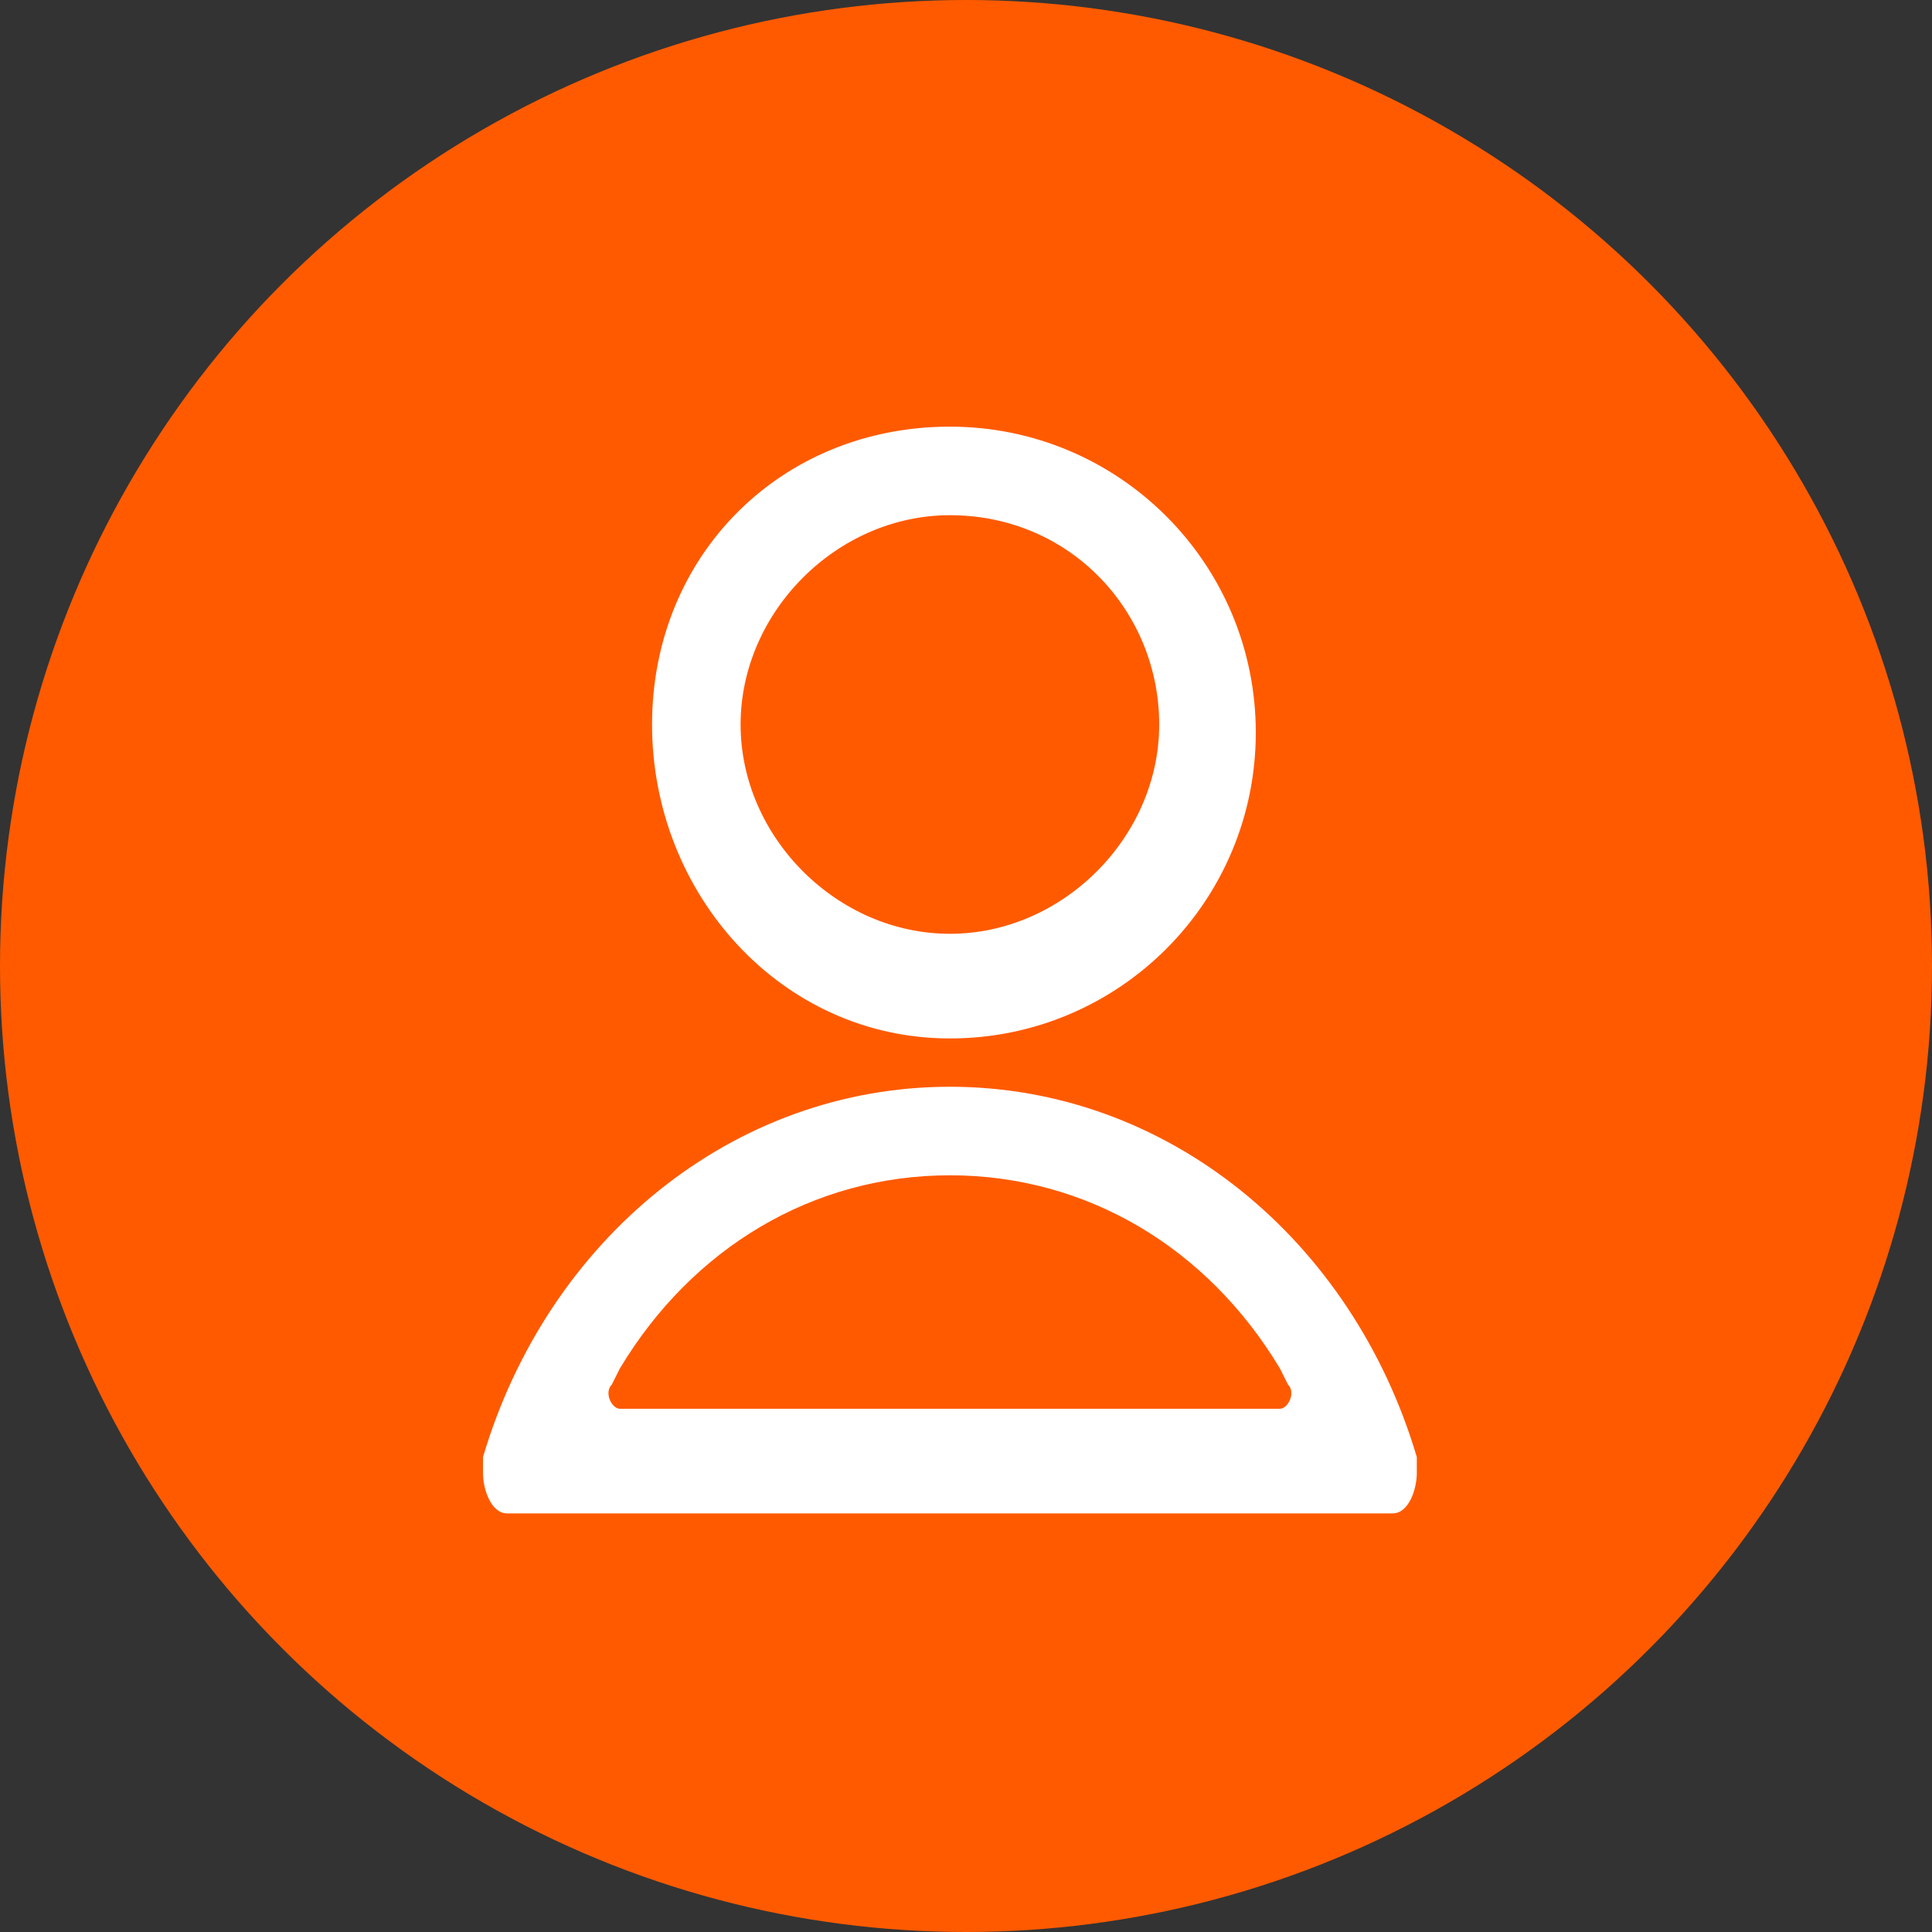
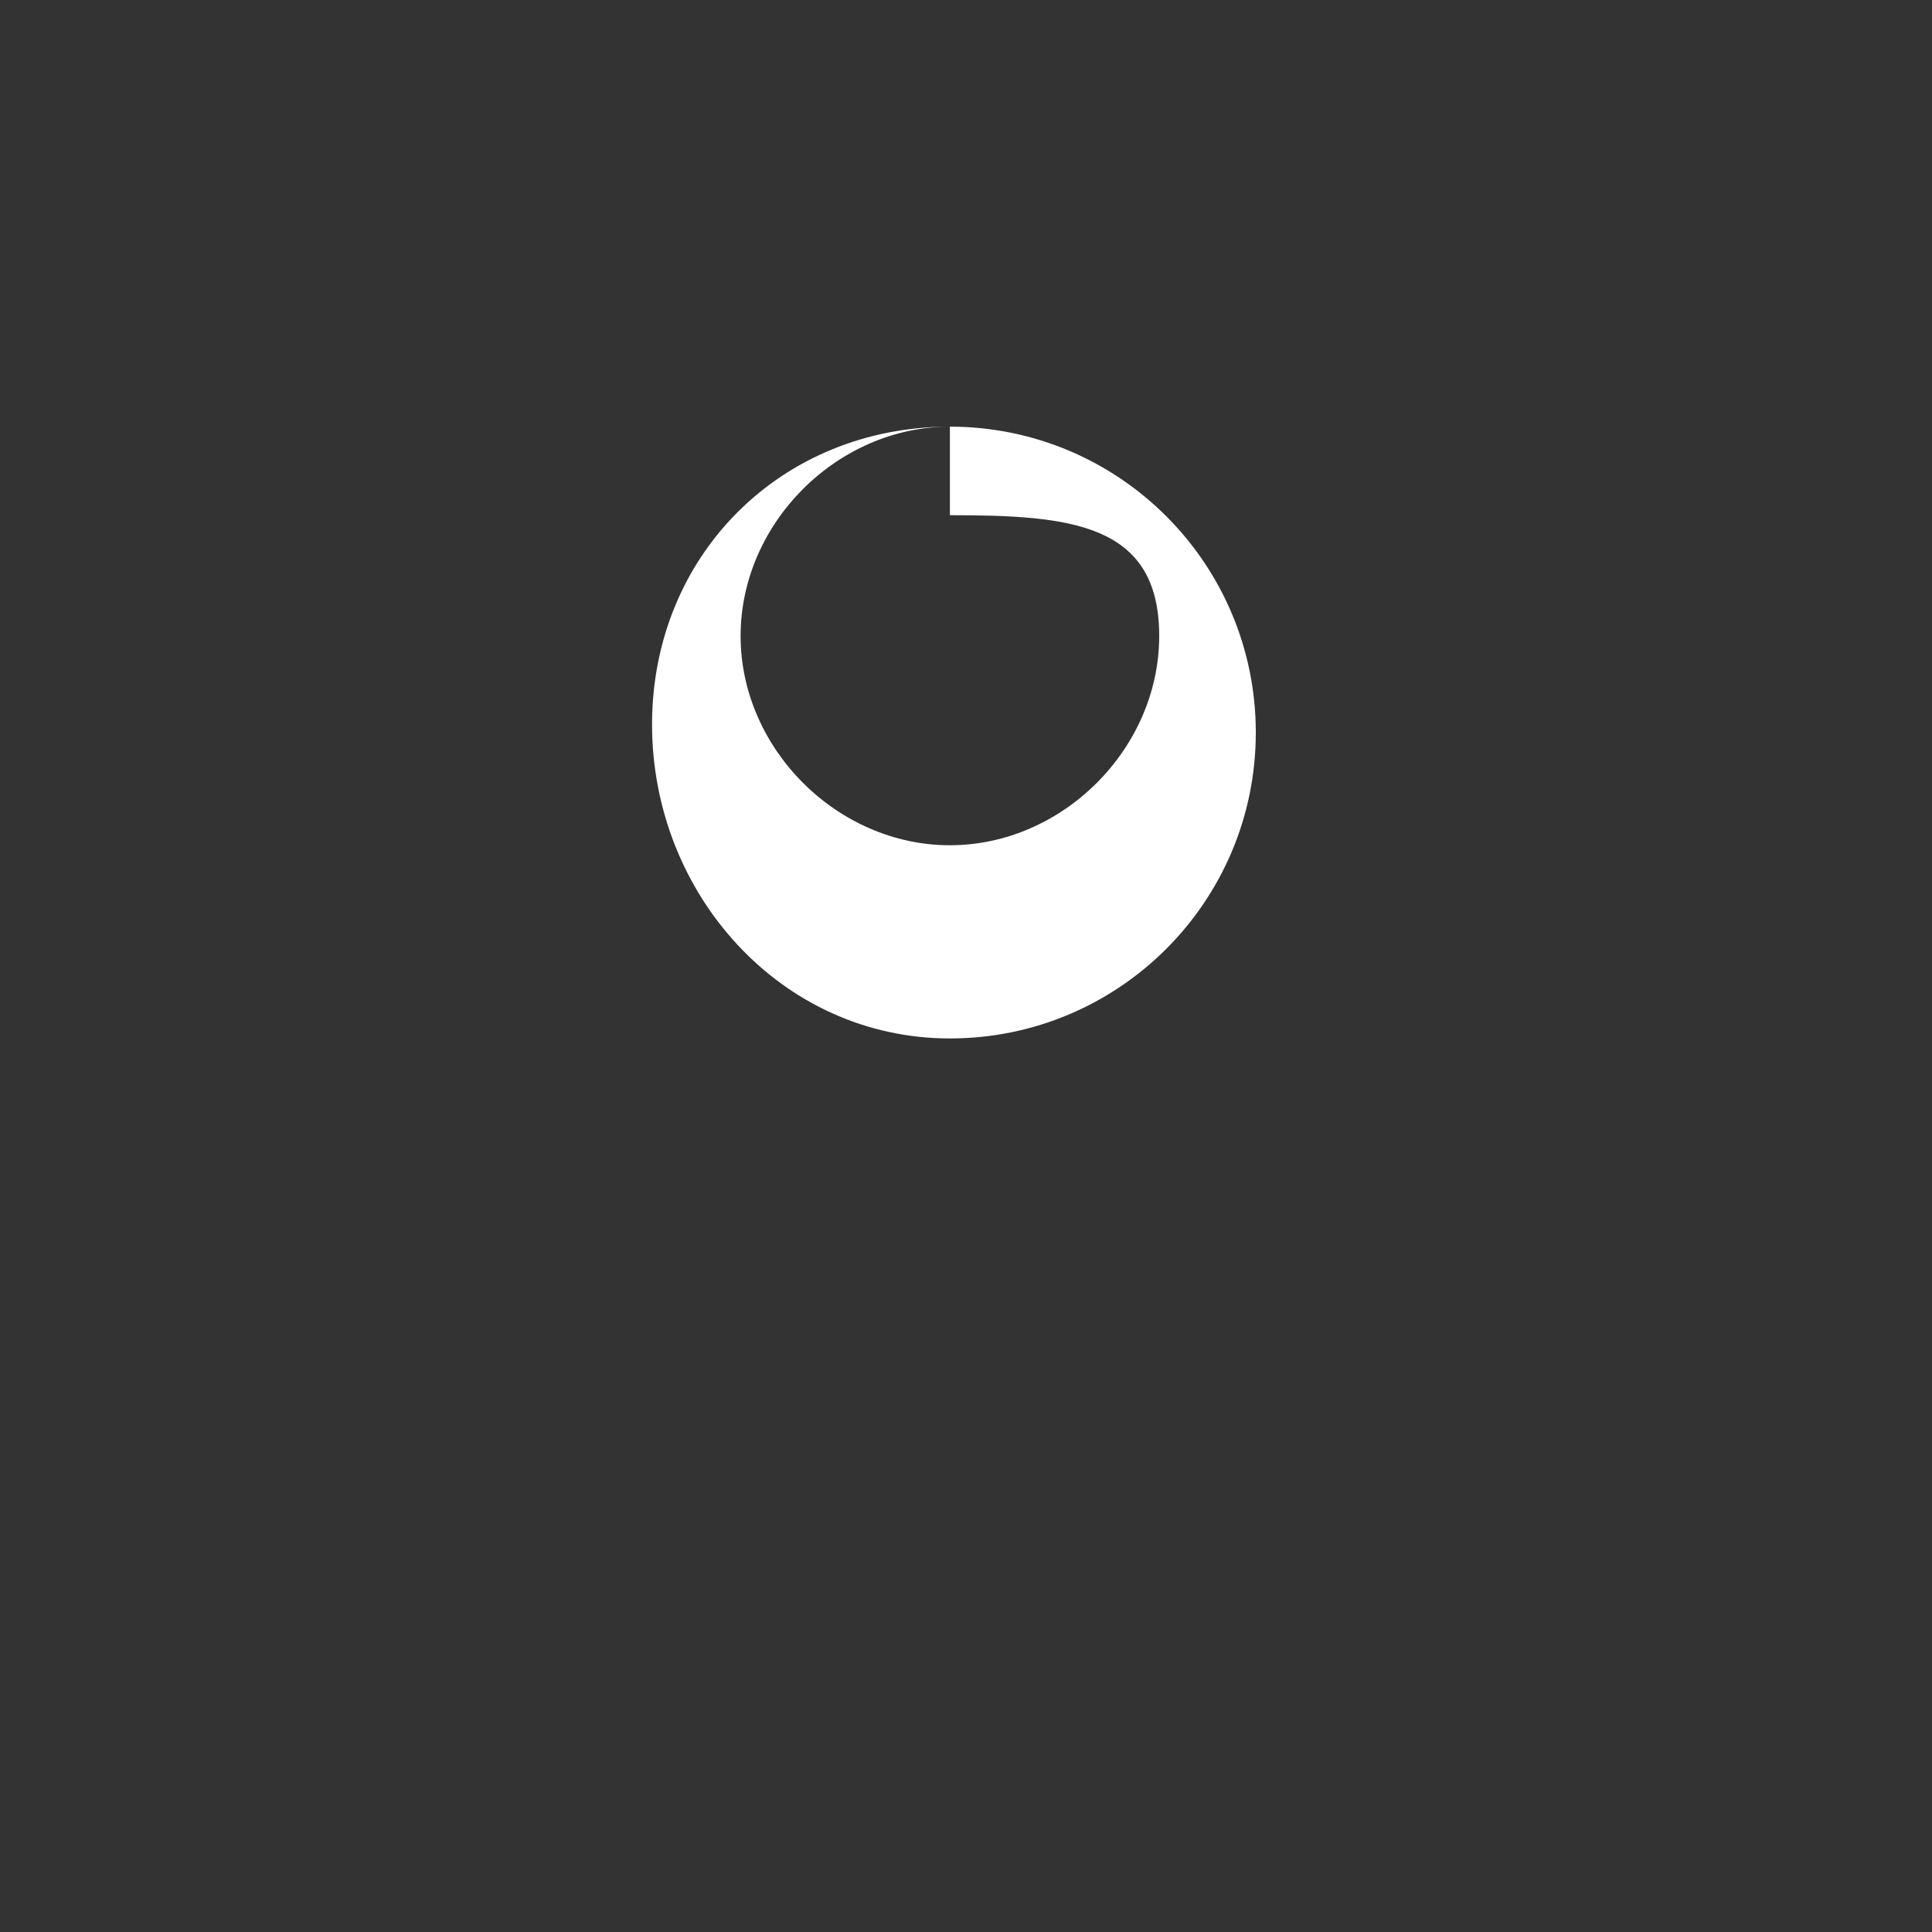
<svg xmlns="http://www.w3.org/2000/svg" version="1.1" id="Layer_1" x="0px" y="0px" viewBox="0 0 24 24" style="enable-background:new 0 0 24 24;" xml:space="preserve">
  <rect x="0" y="0" width="24" height="24" fill="#333333" stroke="none" />
  <style type="text/css">
	.st0{fill-rule:evenodd;clip-rule:evenodd;fill:#FF5A00;}
	.st1{fill-rule:evenodd;clip-rule:evenodd;fill:#FFFFFF;}
	.st2{fill:#FFFFFF;}
</style>
  <g id="Icons_x2F_Rider-Assigned">
-     <circle id="Oval-Copy-2" class="st0" cx="12" cy="12" r="12" />
-     <path id="Combined-Shape" class="st1" d="M11.8,5.3c2.1,0,3.8,1.7,3.8,3.8s-1.7,3.8-3.8,3.8S8.1,11.1,8.1,9S9.7,5.3,11.8,5.3z    M11.8,6.4c-1.4,0-2.6,1.2-2.6,2.6s1.2,2.6,2.6,2.6s2.6-1.2,2.6-2.6S13.3,6.4,11.8,6.4z" />
+     <path id="Combined-Shape" class="st1" d="M11.8,5.3c2.1,0,3.8,1.7,3.8,3.8s-1.7,3.8-3.8,3.8S8.1,11.1,8.1,9S9.7,5.3,11.8,5.3z    c-1.4,0-2.6,1.2-2.6,2.6s1.2,2.6,2.6,2.6s2.6-1.2,2.6-2.6S13.3,6.4,11.8,6.4z" />
  </g>
-   <path class="st2" d="M11.8,13.5c-2.7,0-5,1.9-5.8,4.6v0.2c0,0.2,0.1,0.5,0.3,0.5h0.1h5.4h5.4h0.1c0.2,0,0.3-0.3,0.3-0.5v-0.2  C16.8,15.4,14.5,13.5,11.8,13.5z M15.9,17.5L15.9,17.5h-4.1h-4H7.7c-0.1,0-0.2-0.2-0.1-0.3L7.7,17c0.9-1.5,2.4-2.4,4.1-2.4  s3.2,0.9,4.1,2.4l0.1,0.2C16.1,17.3,16,17.5,15.9,17.5z" />
</svg>